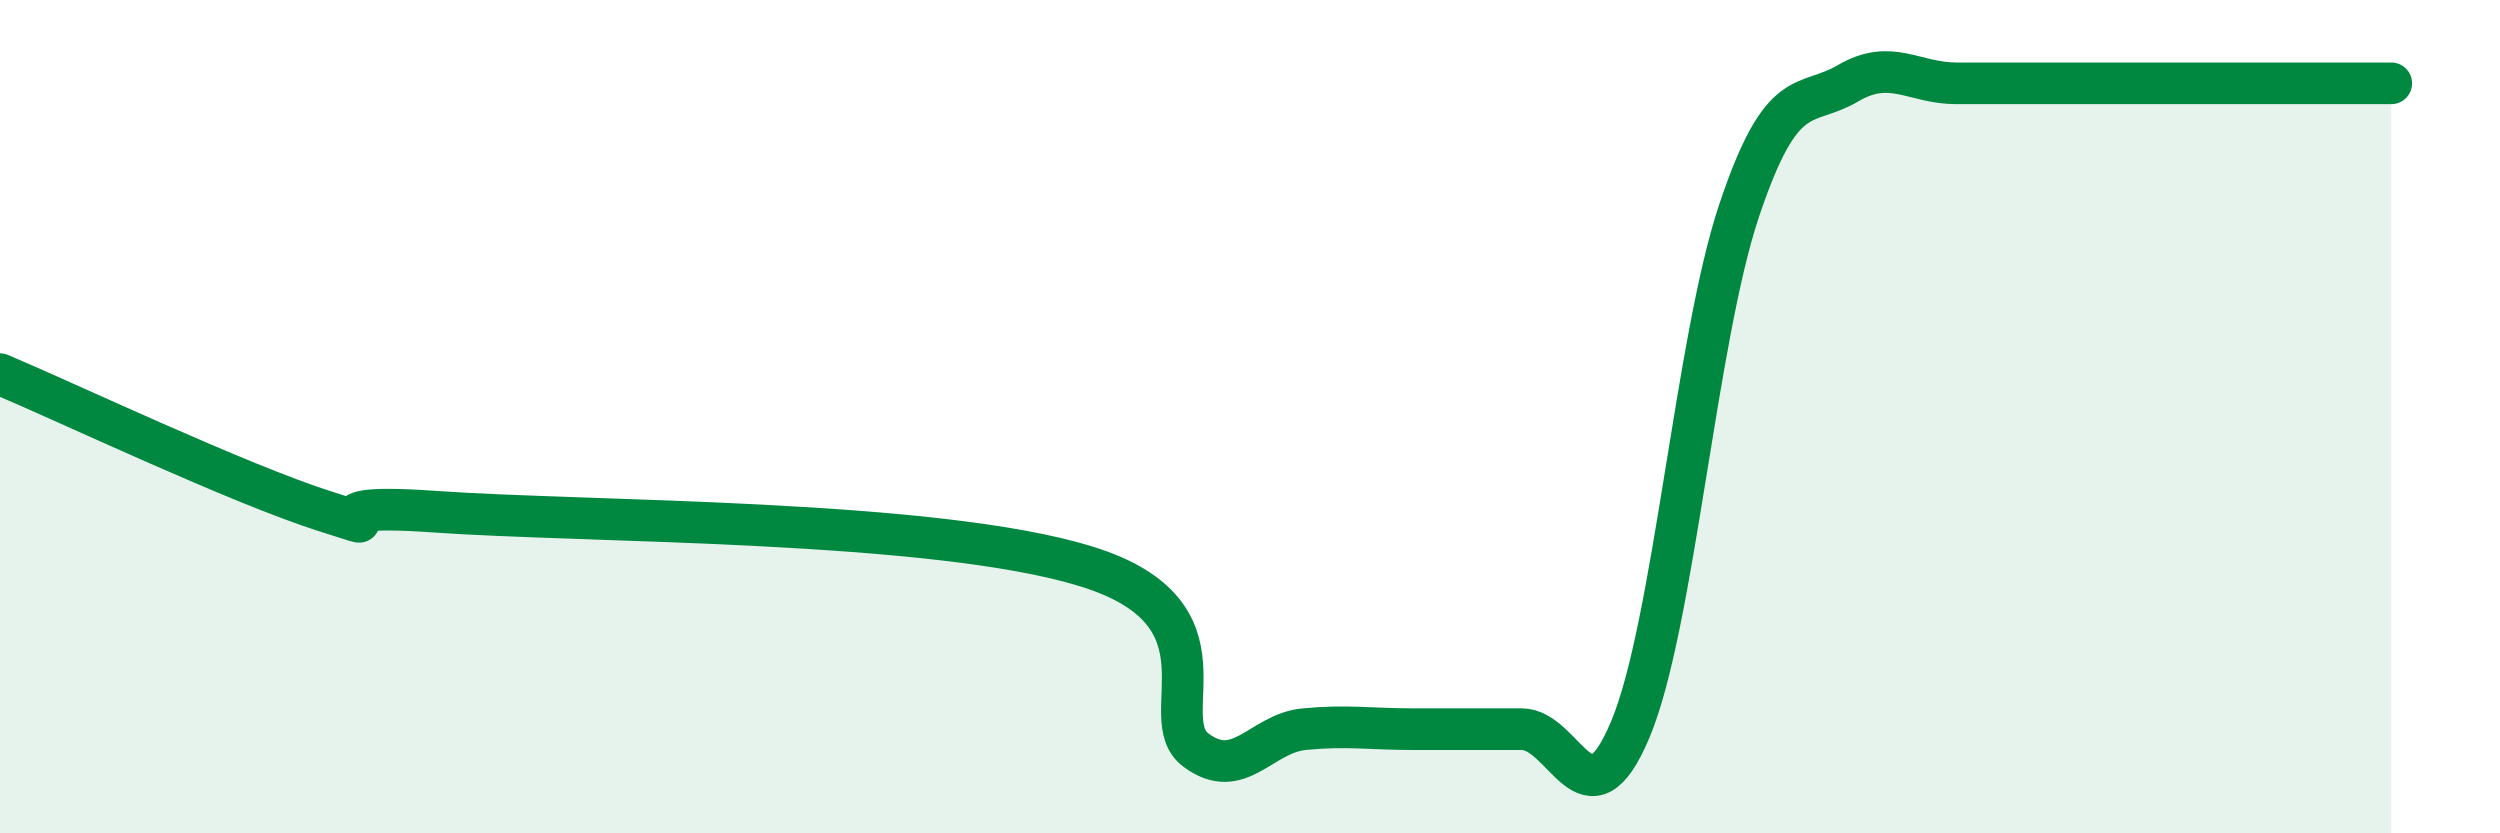
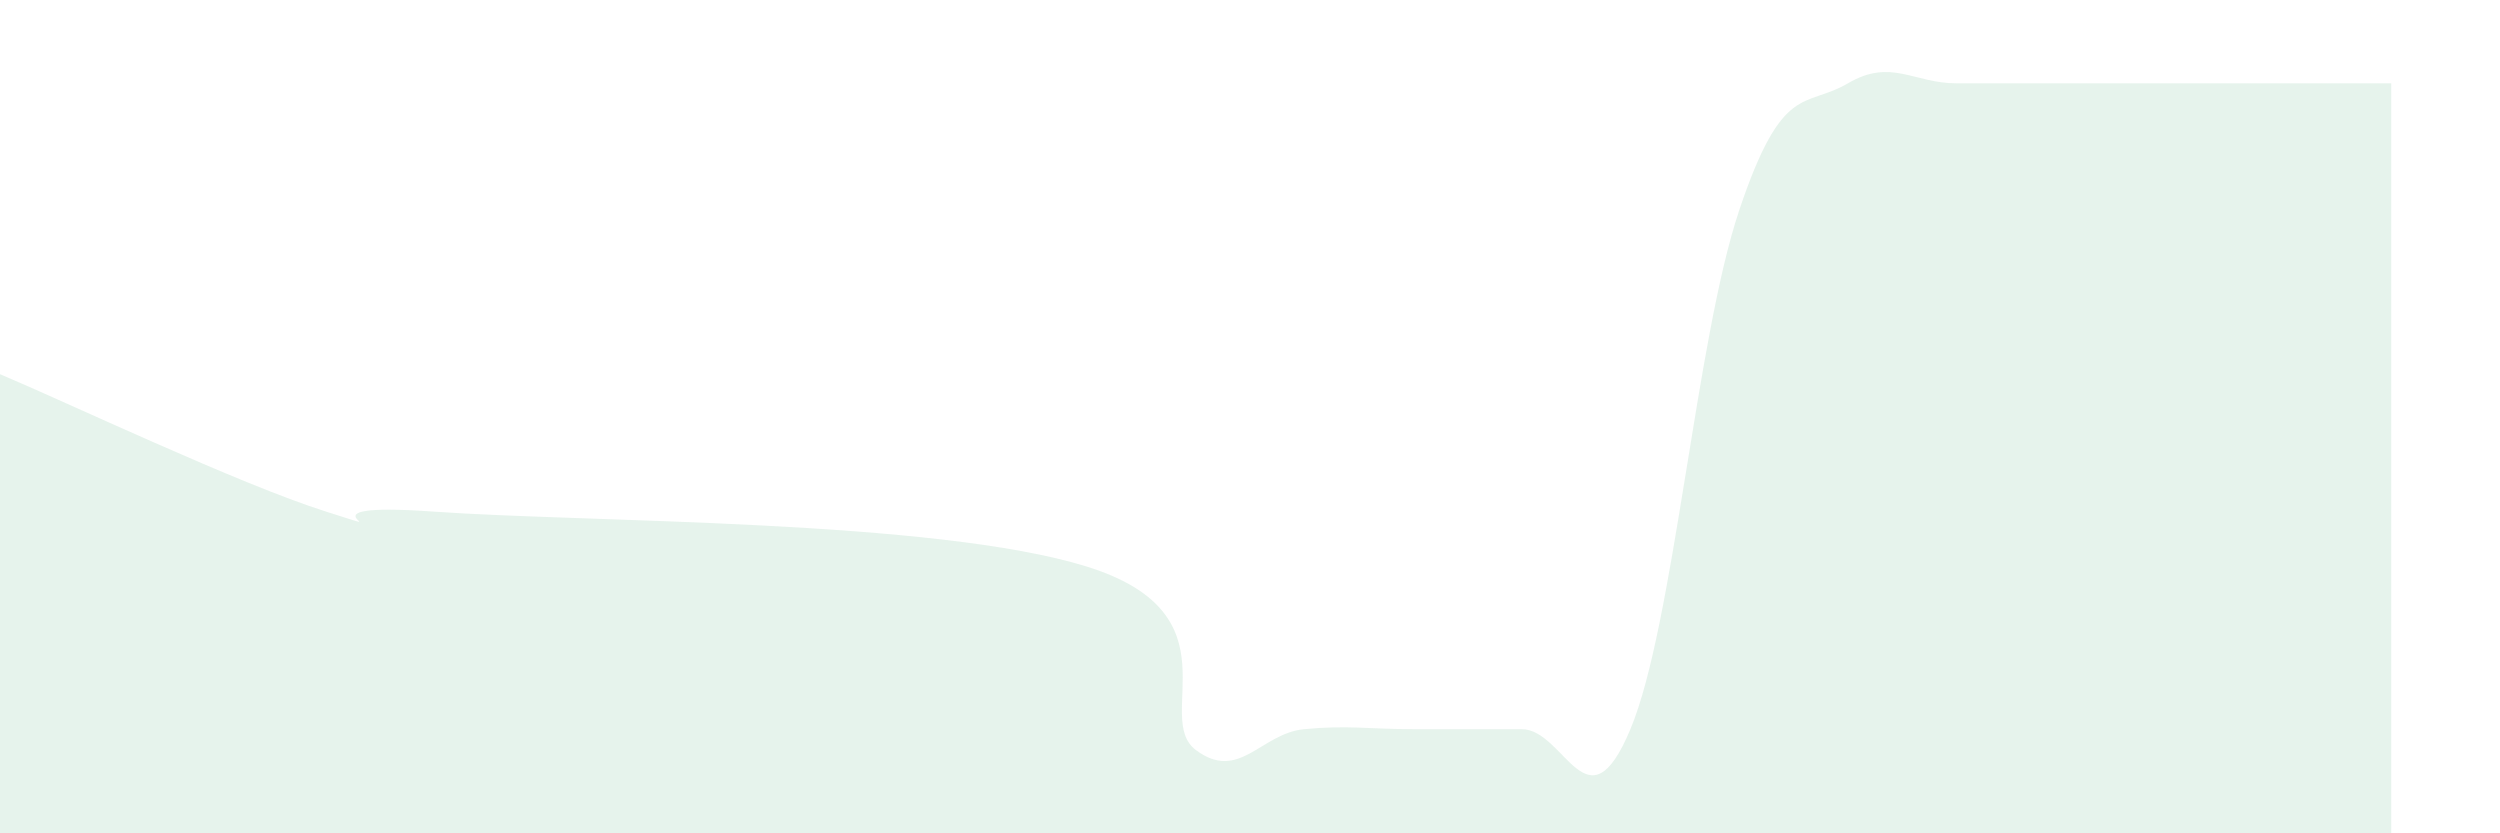
<svg xmlns="http://www.w3.org/2000/svg" width="60" height="20" viewBox="0 0 60 20">
  <path d="M 0,8.98 C 1.57,9.64 5.74,11.62 7.83,12.28 C 9.92,12.94 6.78,12.02 10.43,12.28 C 14.08,12.54 22.44,12.46 26.09,13.6 C 29.74,14.74 27.66,17.22 28.7,18 C 29.74,18.78 30.26,17.6 31.3,17.5 C 32.34,17.4 32.87,17.5 33.91,17.5 C 34.95,17.5 35.48,17.5 36.52,17.5 C 37.56,17.5 38.09,19.99 39.13,17.5 C 40.17,15.01 40.7,8.15 41.74,5.05 C 42.78,1.95 43.31,2.61 44.35,2 C 45.39,1.39 45.92,2 46.96,2 C 48,2 48.53,2 49.57,2 C 50.61,2 51.13,2 52.17,2 C 53.21,2 53.74,2 54.78,2 C 55.82,2 56.87,2 57.39,2L57.39 20L0 20Z" fill="#008740" opacity="0.1" stroke-linecap="round" stroke-linejoin="round" />
-   <path d="M 0,8.98 C 1.57,9.64 5.74,11.62 7.83,12.28 C 9.92,12.94 6.78,12.02 10.43,12.28 C 14.08,12.54 22.44,12.46 26.09,13.6 C 29.74,14.74 27.66,17.22 28.7,18 C 29.74,18.78 30.26,17.6 31.3,17.5 C 32.34,17.4 32.87,17.5 33.91,17.5 C 34.95,17.5 35.48,17.5 36.52,17.5 C 37.56,17.5 38.09,19.99 39.13,17.5 C 40.17,15.01 40.7,8.15 41.74,5.05 C 42.78,1.95 43.31,2.61 44.35,2 C 45.39,1.39 45.92,2 46.96,2 C 48,2 48.53,2 49.57,2 C 50.61,2 51.13,2 52.17,2 C 53.21,2 53.74,2 54.78,2 C 55.82,2 56.87,2 57.39,2" stroke="#008740" stroke-width="1" fill="none" stroke-linecap="round" stroke-linejoin="round" />
</svg>